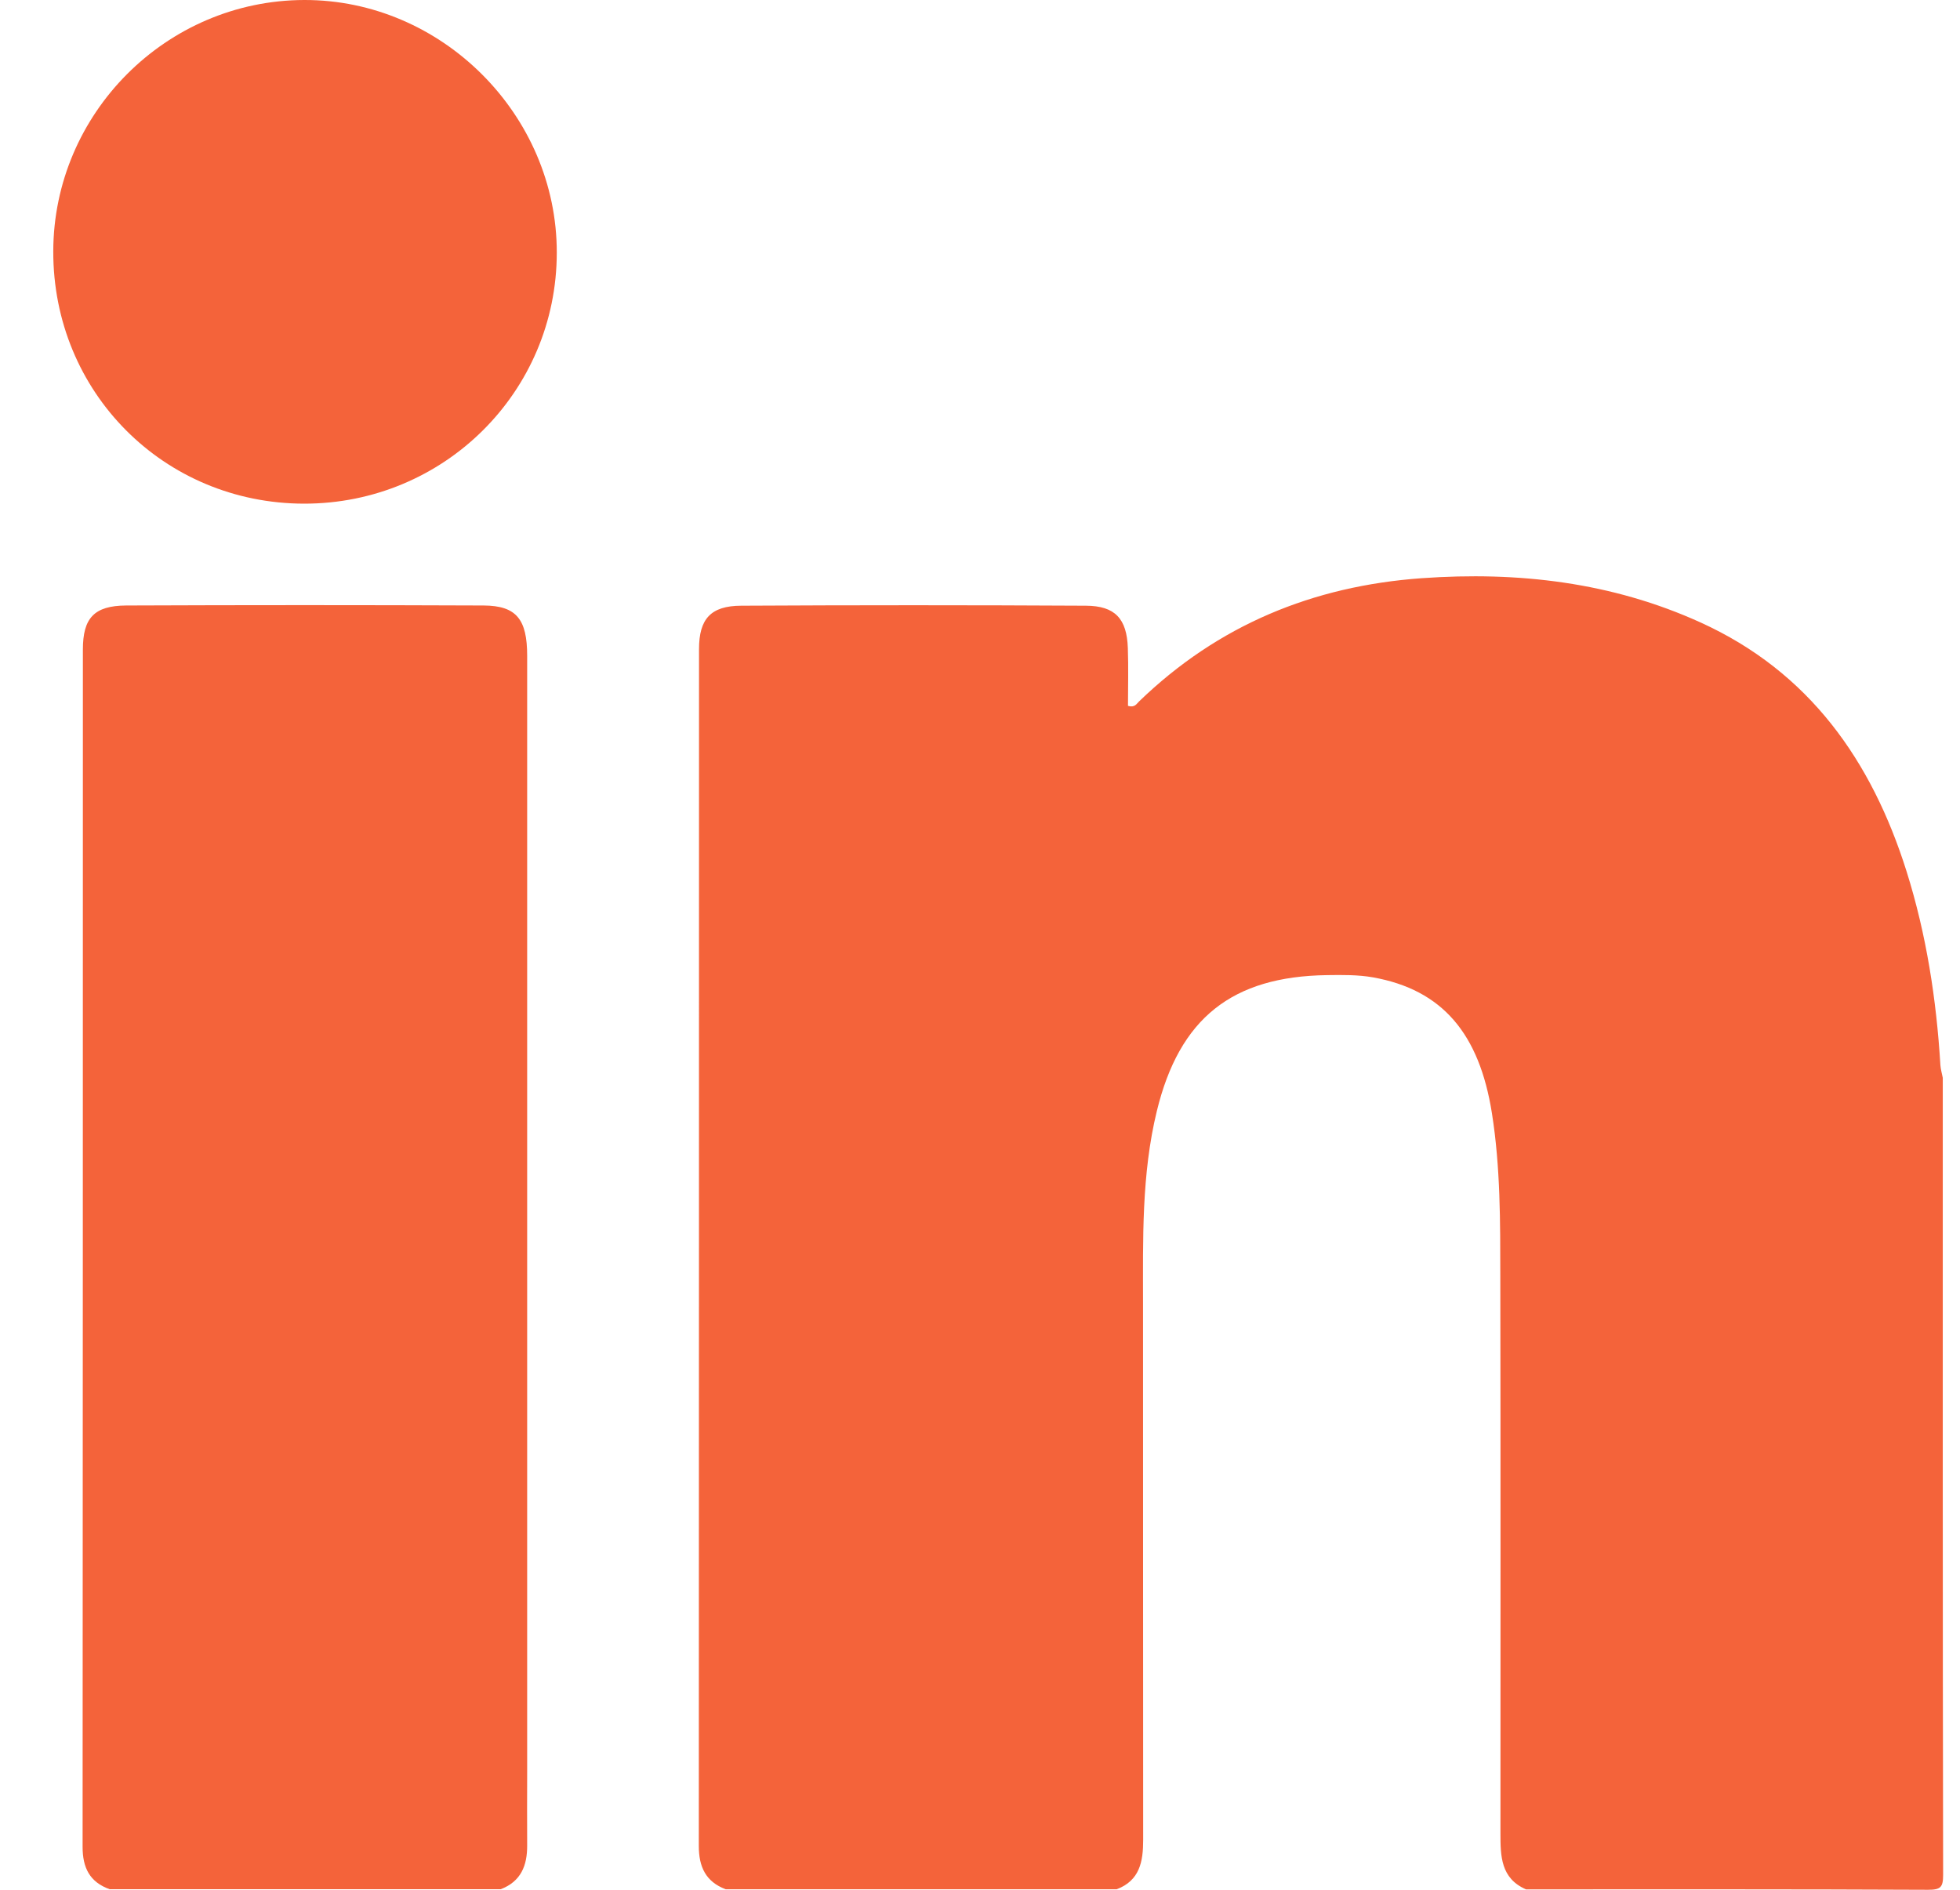
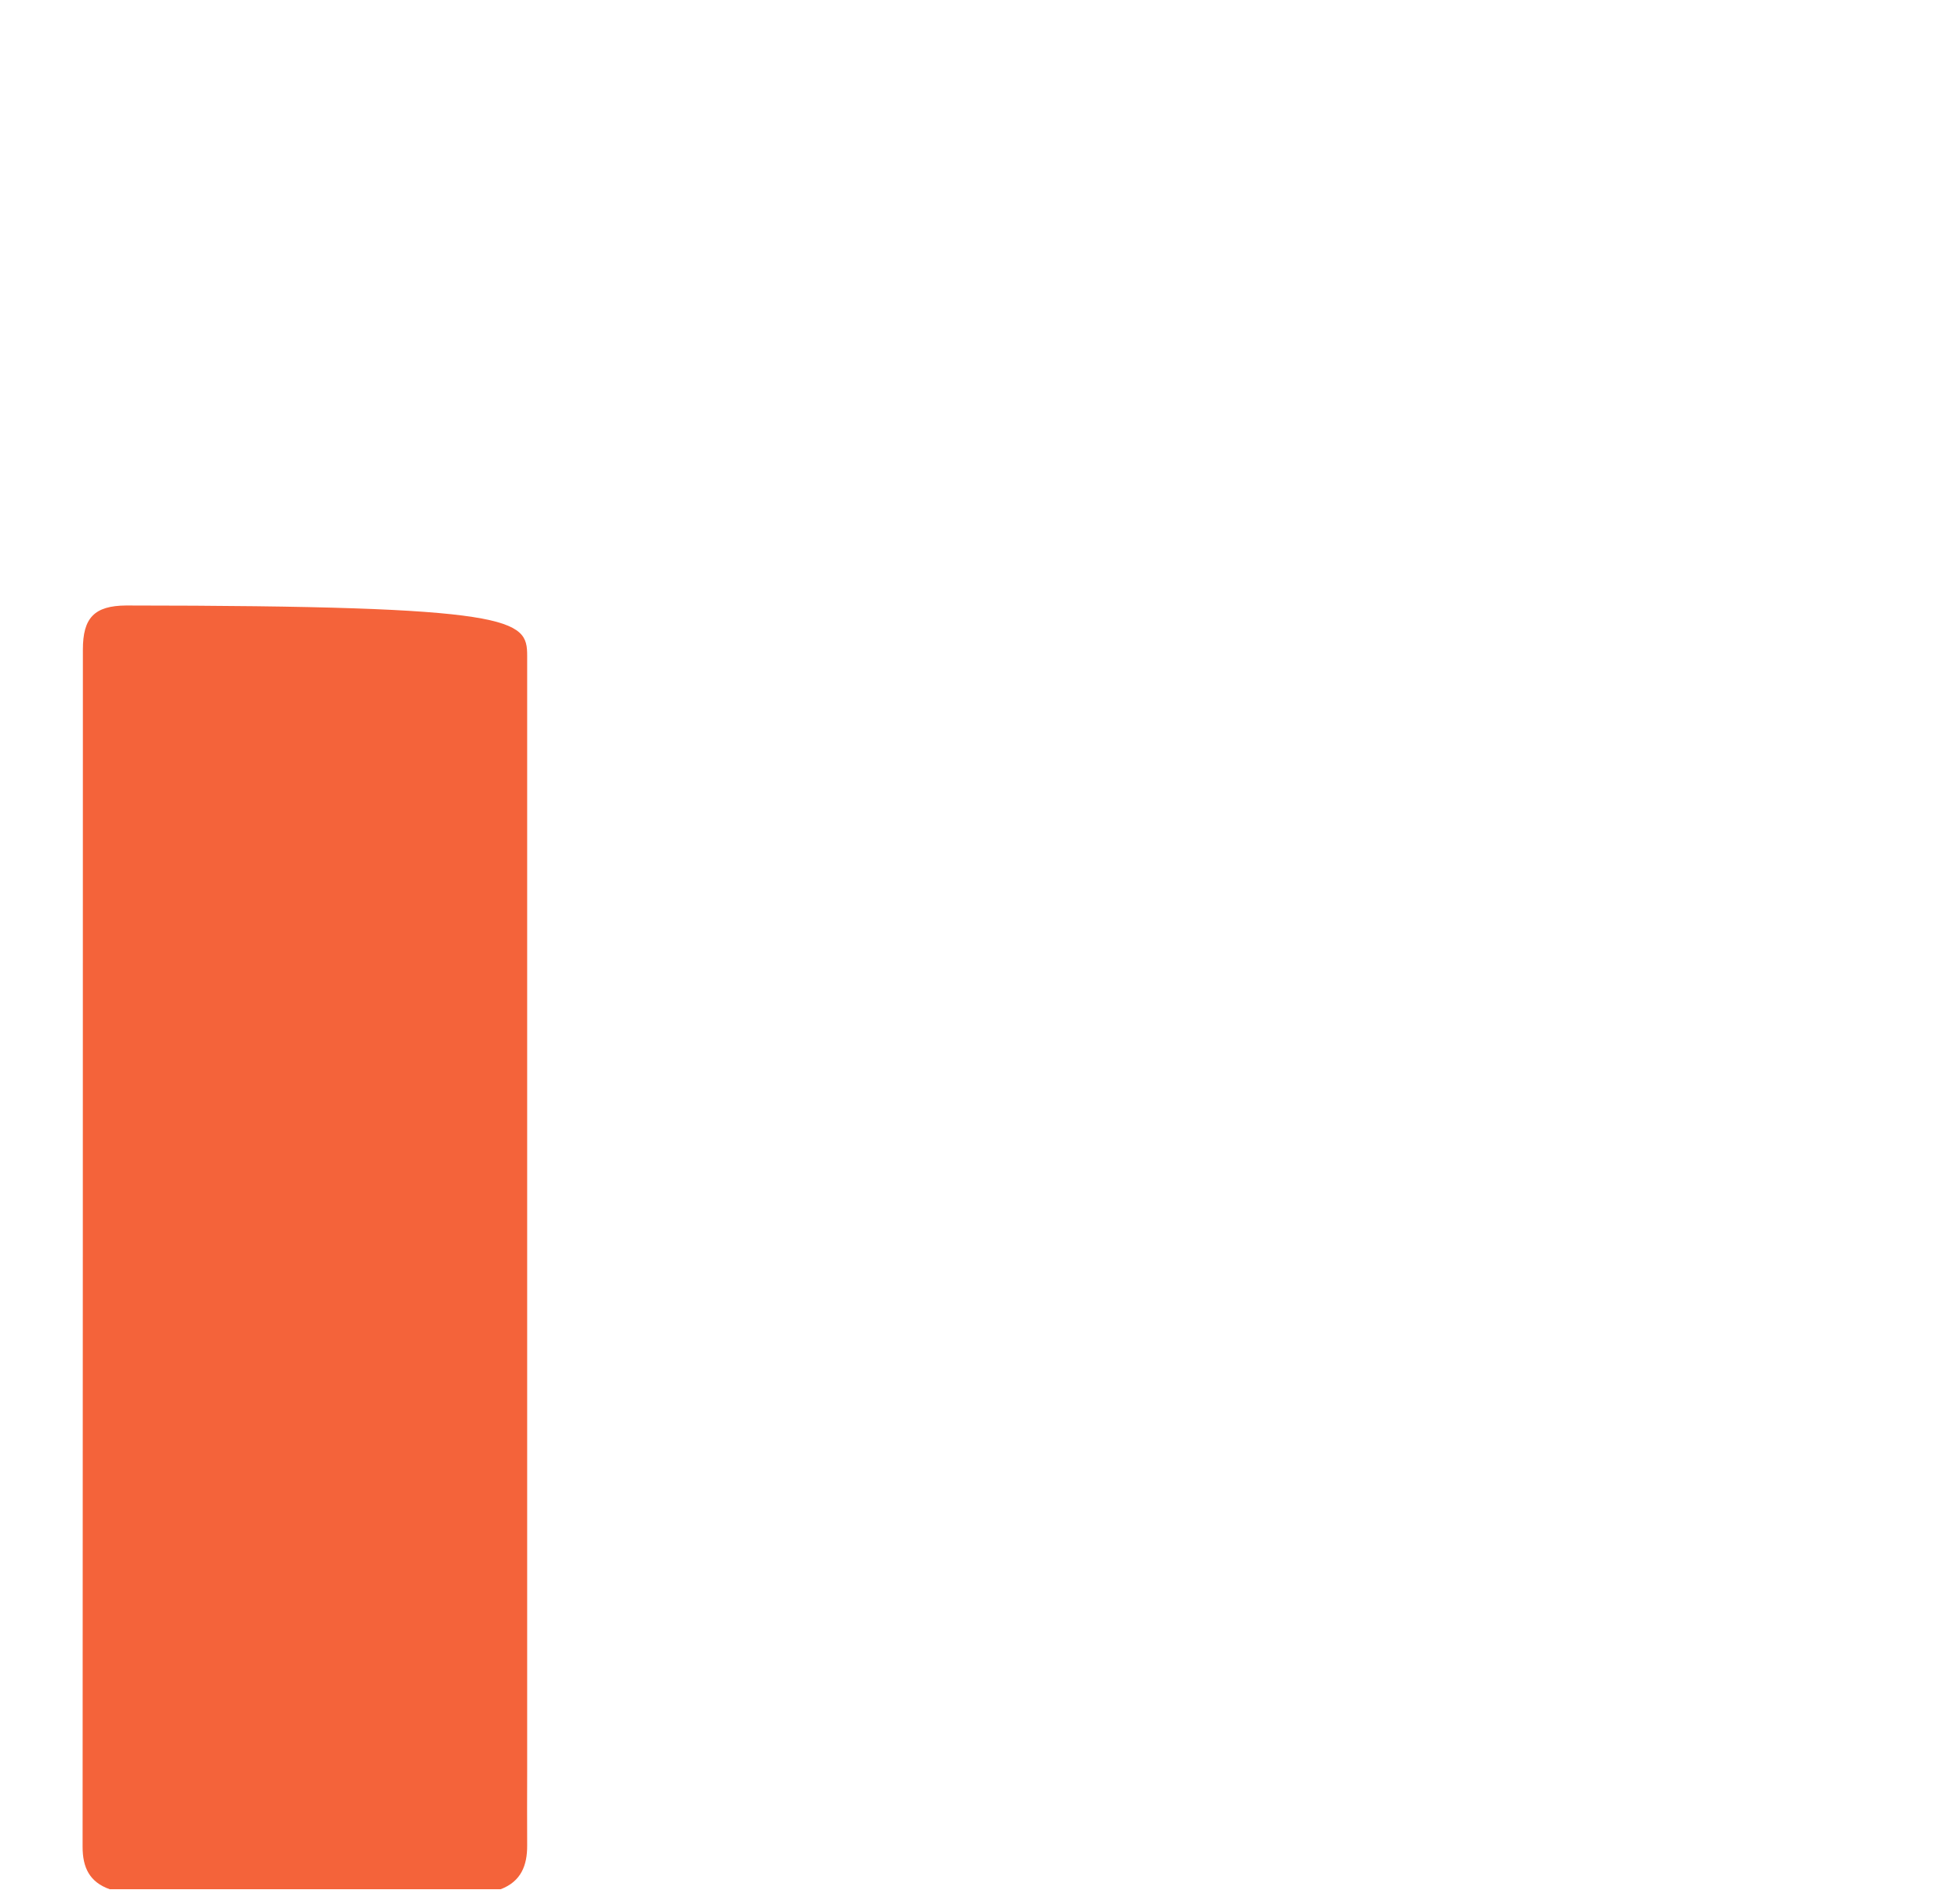
<svg xmlns="http://www.w3.org/2000/svg" width="28" height="27" viewBox="0 0 28 27" fill="none">
-   <path d="M10.368 26.993C10.08 26.885 9.983 26.67 9.983 26.374C9.986 20.674 9.985 14.975 9.986 9.275C9.986 8.843 10.153 8.656 10.588 8.654C12.23 8.645 13.871 8.645 15.513 8.654C15.929 8.656 16.098 8.839 16.112 9.259C16.122 9.537 16.114 9.815 16.114 10.085C16.212 10.114 16.237 10.055 16.272 10.022C17.399 8.932 18.753 8.373 20.309 8.261C21.688 8.163 23.027 8.318 24.293 8.893C25.847 9.599 26.739 10.868 27.237 12.451C27.52 13.351 27.663 14.278 27.72 15.219C27.724 15.279 27.743 15.339 27.754 15.399C27.754 19.193 27.752 22.989 27.759 26.784C27.759 26.964 27.725 27 27.543 27C25.629 26.991 23.714 26.994 21.8 26.994C21.438 26.837 21.435 26.516 21.435 26.193C21.435 23.542 21.438 20.892 21.433 18.24C21.432 17.46 21.436 16.681 21.313 15.904C21.133 14.769 20.607 14.142 19.615 13.964C19.401 13.926 19.178 13.929 18.96 13.932C17.6 13.95 16.848 14.549 16.526 15.875C16.306 16.78 16.329 17.703 16.329 18.624C16.33 21.178 16.329 23.733 16.331 26.287C16.331 26.597 16.283 26.868 15.952 26.993H10.368Z" fill="#F4633A" />
-   <path d="M1.569 26.993C1.281 26.891 1.179 26.685 1.18 26.383C1.184 20.682 1.183 14.981 1.184 9.281C1.184 8.831 1.344 8.654 1.802 8.651C3.505 8.644 5.208 8.644 6.911 8.651C7.377 8.654 7.531 8.848 7.531 9.369C7.531 14.683 7.531 19.998 7.531 25.311C7.531 25.662 7.528 26.014 7.531 26.365C7.533 26.654 7.442 26.882 7.153 26.992H1.569V26.993Z" fill="#F4633A" />
-   <path d="M4.344 7.196C2.34 7.193 0.757 5.602 0.761 3.592C0.764 1.621 2.375 0.005 4.346 1.35678e-05C6.31 -0.005 7.957 1.64 7.954 3.61C7.953 5.599 6.342 7.198 4.343 7.196H4.344Z" fill="#F4633A" />
+   <path d="M1.569 26.993C1.281 26.891 1.179 26.685 1.18 26.383C1.184 20.682 1.183 14.981 1.184 9.281C1.184 8.831 1.344 8.654 1.802 8.651C7.377 8.654 7.531 8.848 7.531 9.369C7.531 14.683 7.531 19.998 7.531 25.311C7.531 25.662 7.528 26.014 7.531 26.365C7.533 26.654 7.442 26.882 7.153 26.992H1.569V26.993Z" fill="#F4633A" />
</svg>